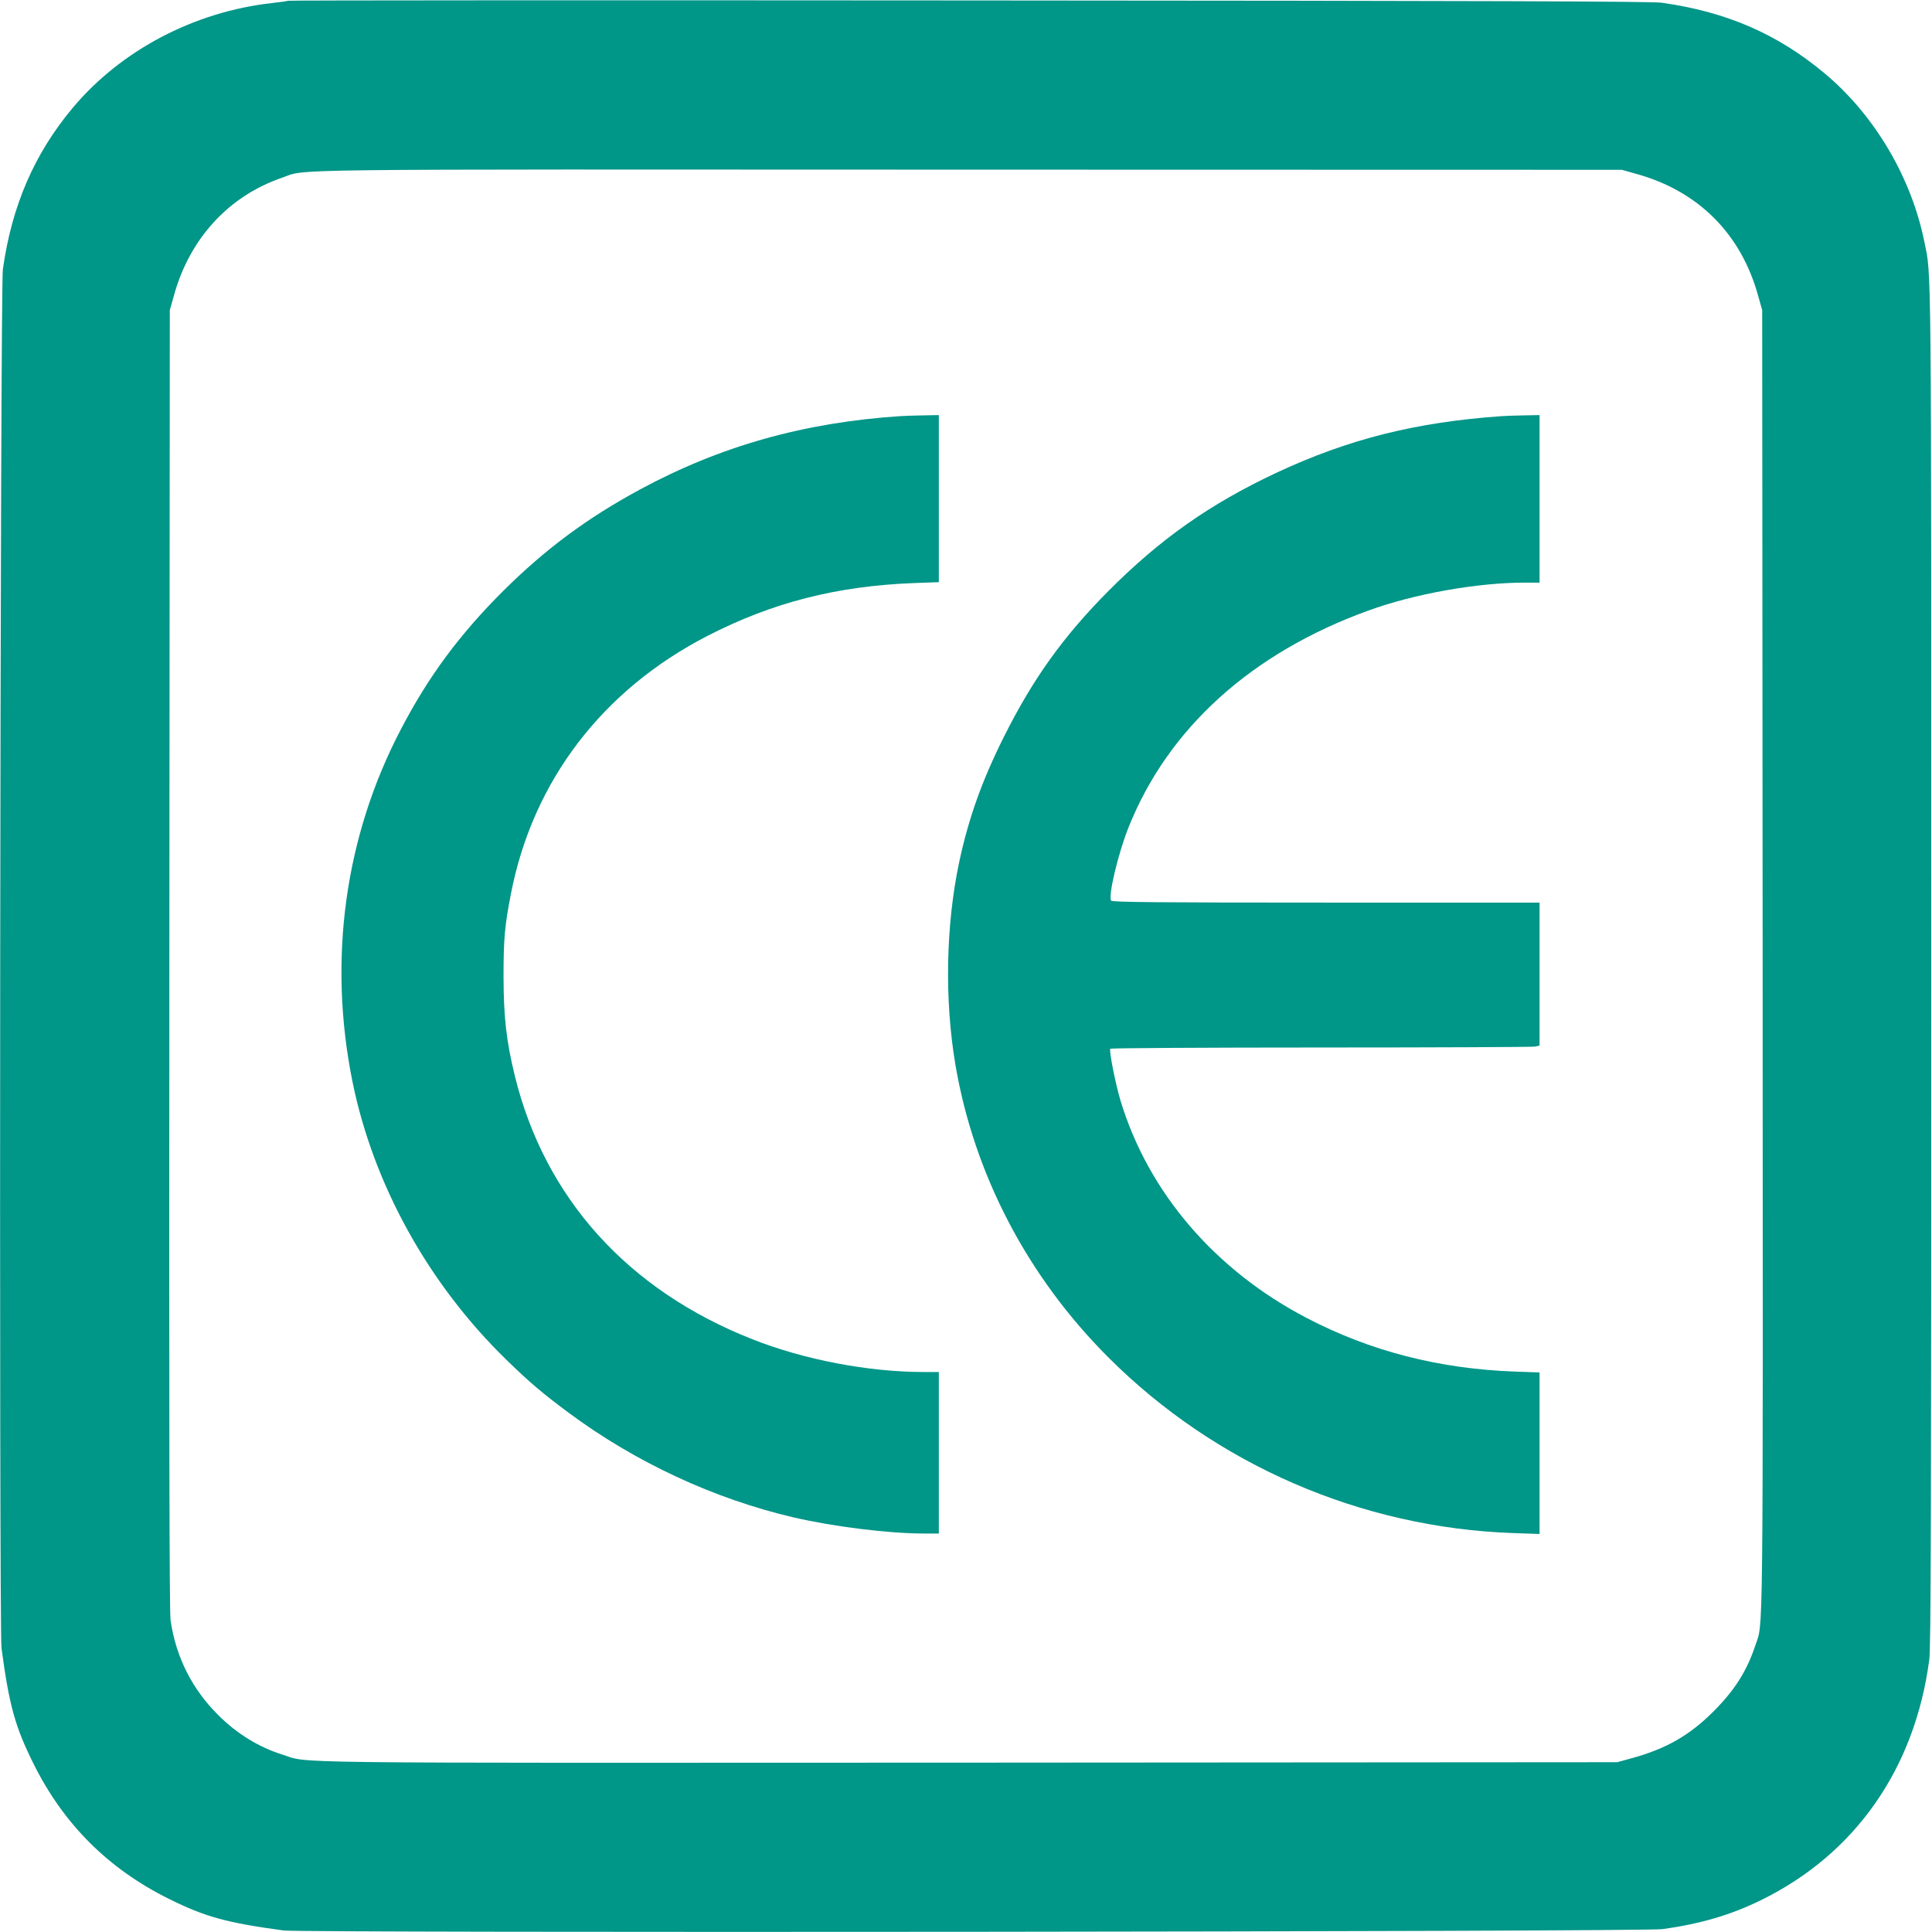
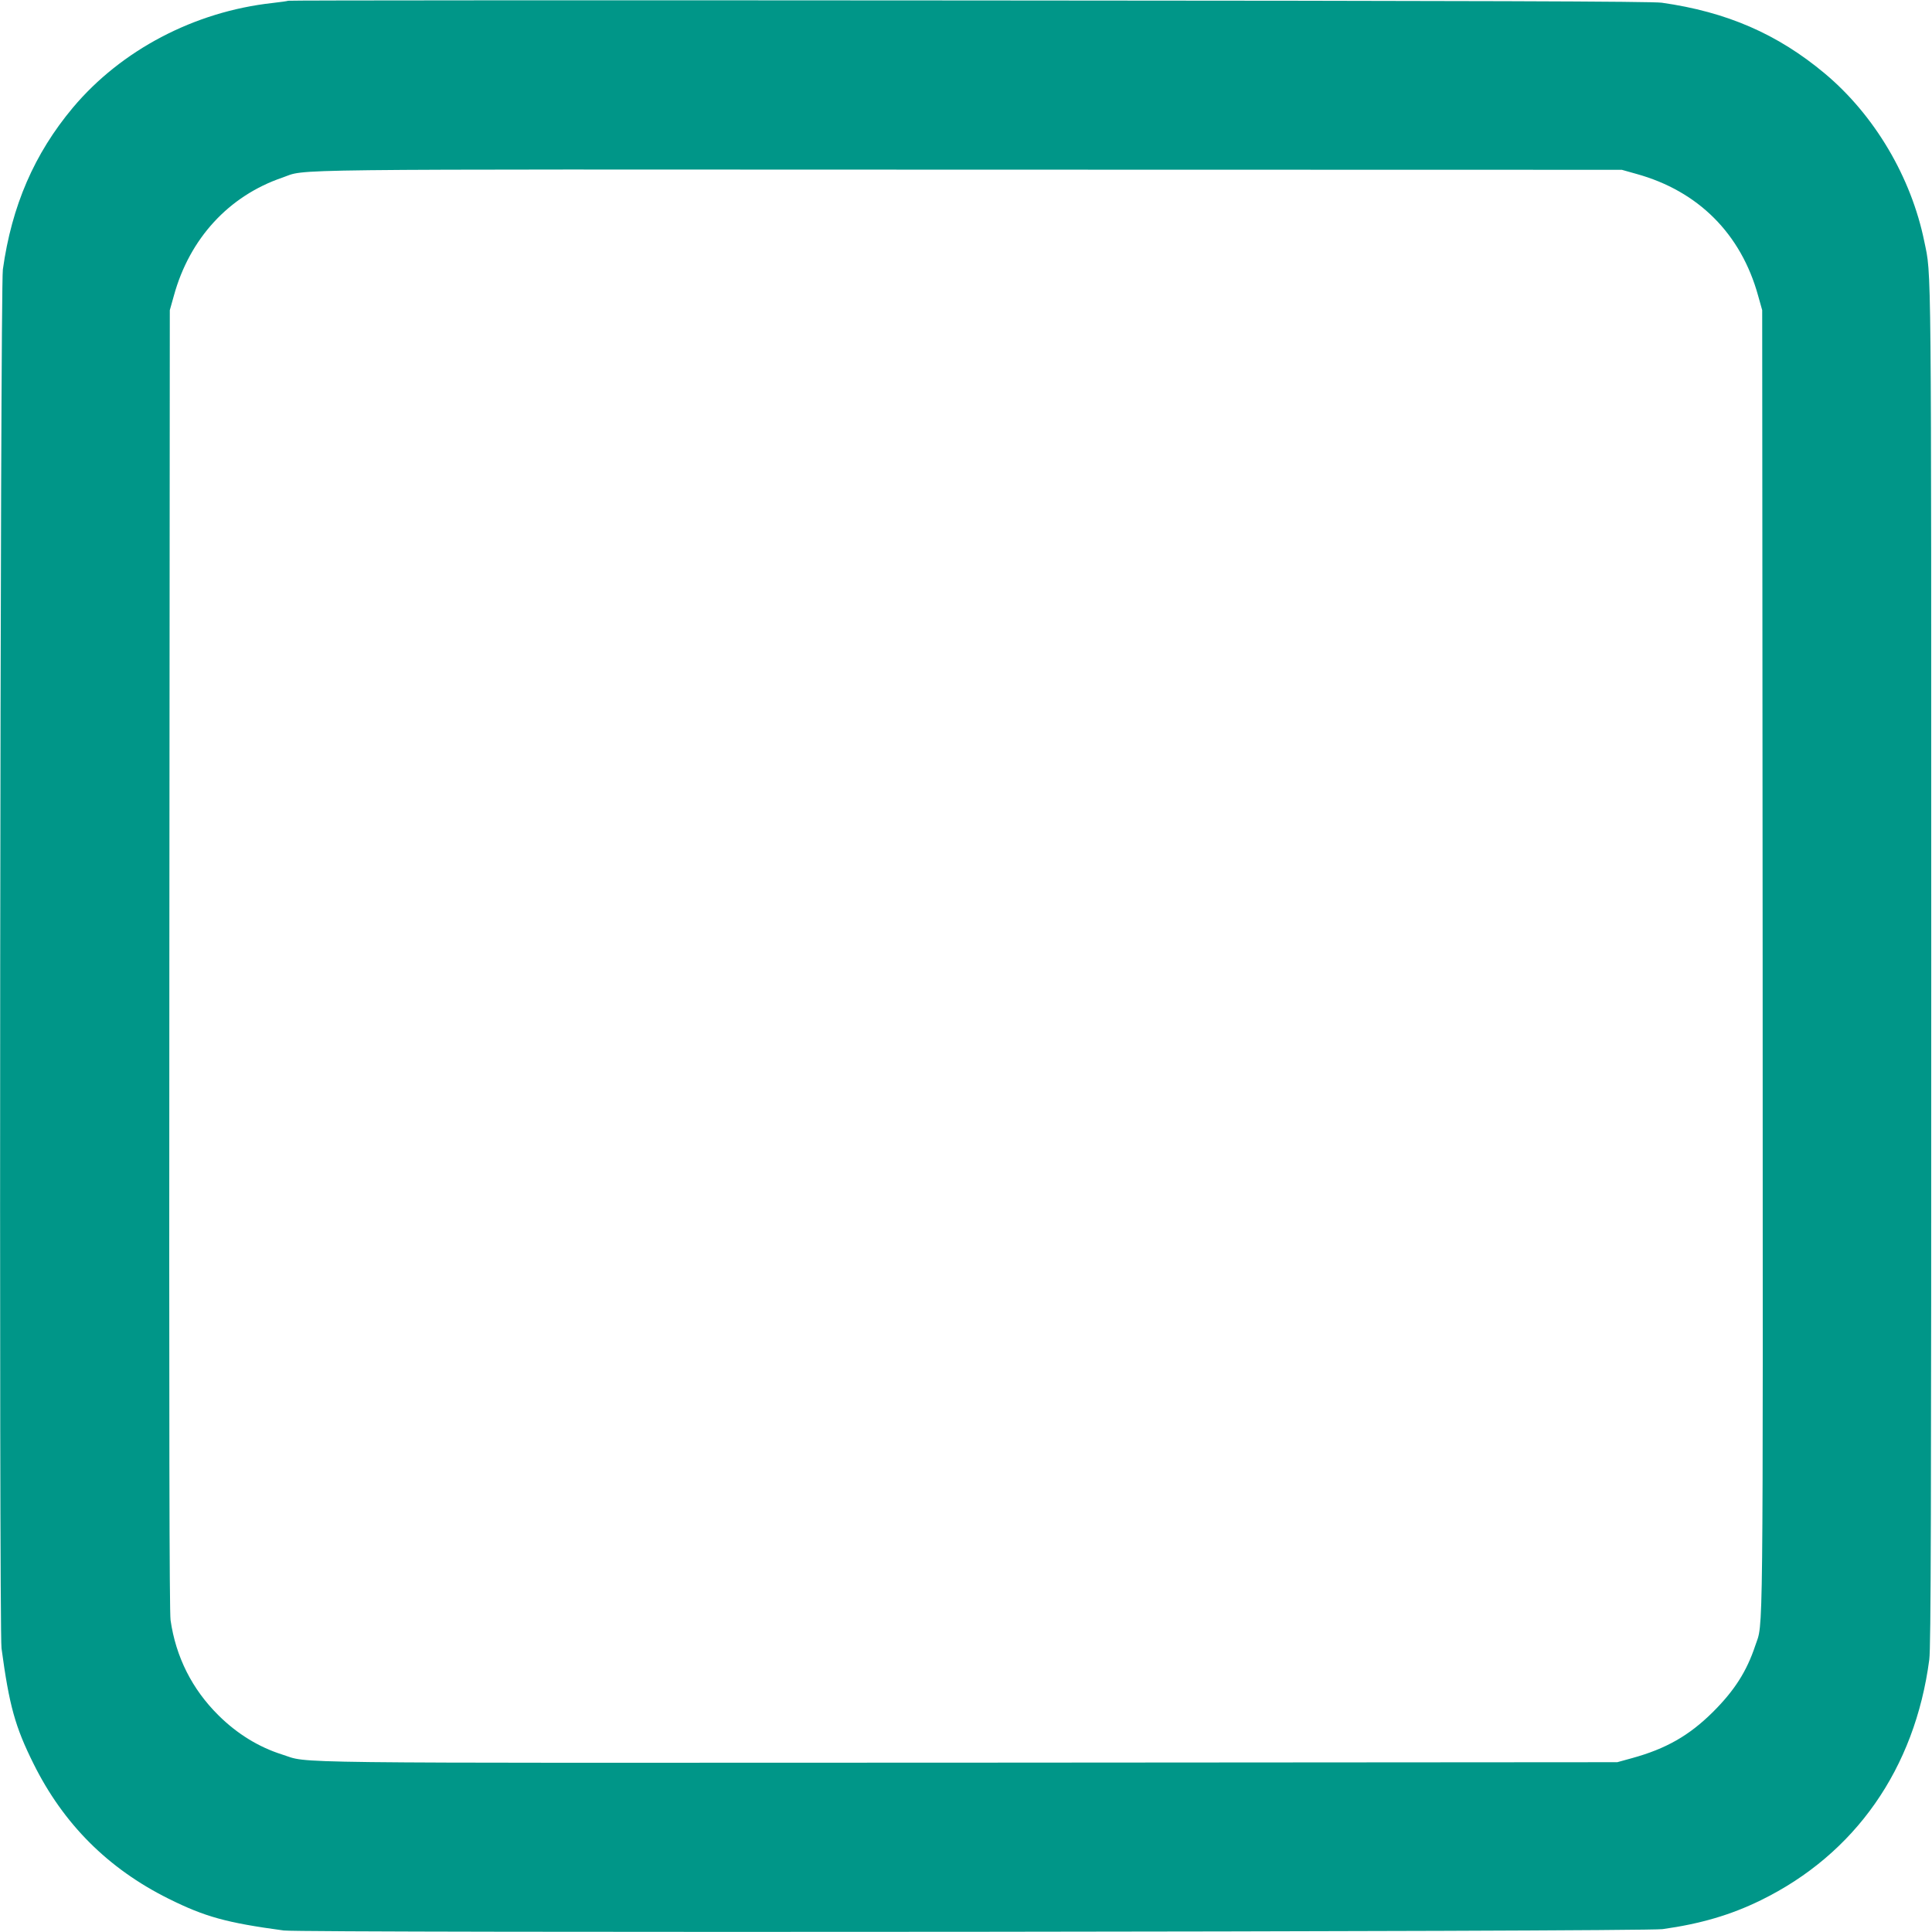
<svg xmlns="http://www.w3.org/2000/svg" version="1.0" width="1280pt" height="1280pt" viewBox="0 0 1280 1280" preserveAspectRatio="xMidYMid meet">
  <g transform="translate(0,1280) scale(0.1,-0.1)" fill="#009688" stroke="none">
    <path d="M1909 12795 c-3 -2 -50 -9 -105 -15 -515 -57 -1000 -311 -1321 -693 -256 -306 -405 -650 -464 -1072 -18 -125 -26 -9006 -9 -9135 51 -379 90 -520 212 -765 198 -399 494 -695 894 -894 243 -121 386 -160 764 -211 129 -17 9010 -9 9135 9 251 35 452 94 650 191 626 306 1022 872 1117 1595 11 81 13 952 13 4600 0 4778 2 4562 -46 4795 -87 427 -330 837 -658 1112 -314 263 -651 409 -1081 470 -65 9 -1154 13 -4591 15 -2478 2 -4508 1 -4510 -2z m8932 -1147 c410 -113 694 -397 807 -807 l27 -96 3 -4305 c2 -4665 5 -4380 -49 -4543 -57 -171 -138 -298 -283 -442 -156 -154 -308 -241 -533 -303 l-98 -27 -4295 -3 c-4692 -2 -4360 -6 -4551 54 -155 49 -298 137 -421 259 -176 174 -283 388 -318 631 -8 58 -10 1244 -8 4379 l3 4300 27 96 c104 379 364 661 718 782 171 59 -146 55 4555 53 l4320 -1 96 -27z" />
-     <path d="M5965 10043 c-638 -42 -1192 -198 -1725 -486 -353 -191 -628 -396 -906 -672 -289 -288 -495 -566 -677 -915 -373 -711 -485 -1528 -322 -2335 138 -681 502 -1340 1021 -1845 153 -149 237 -220 409 -348 444 -330 967 -573 1496 -696 265 -61 627 -106 861 -106 l98 0 0 535 0 535 -97 0 c-369 0 -794 81 -1138 217 -826 325 -1376 936 -1574 1745 -56 228 -74 386 -75 653 0 252 7 340 50 558 145 743 605 1345 1299 1703 431 222 856 331 1368 351 l167 6 0 554 0 553 -102 -2 c-57 -1 -125 -3 -153 -5z" />
-     <path d="M9950 10043 c-571 -40 -1016 -152 -1493 -375 -441 -207 -769 -438 -1112 -782 -300 -302 -501 -582 -693 -966 -146 -291 -235 -541 -297 -831 -89 -420 -98 -914 -25 -1344 124 -727 478 -1404 1015 -1940 710 -709 1671 -1126 2678 -1162 l177 -6 0 535 0 535 -167 6 c-503 19 -952 135 -1372 353 -610 317 -1052 832 -1237 1441 -34 113 -77 331 -68 345 3 4 630 8 1393 8 764 0 1403 3 1420 6 l31 7 0 473 0 474 -1414 0 c-1127 0 -1416 3 -1424 13 -22 27 45 310 115 486 263 657 814 1155 1589 1436 305 111 721 185 1036 185 l98 0 0 555 0 555 -102 -2 c-57 -1 -123 -3 -148 -5z" />
  </g>
</svg>